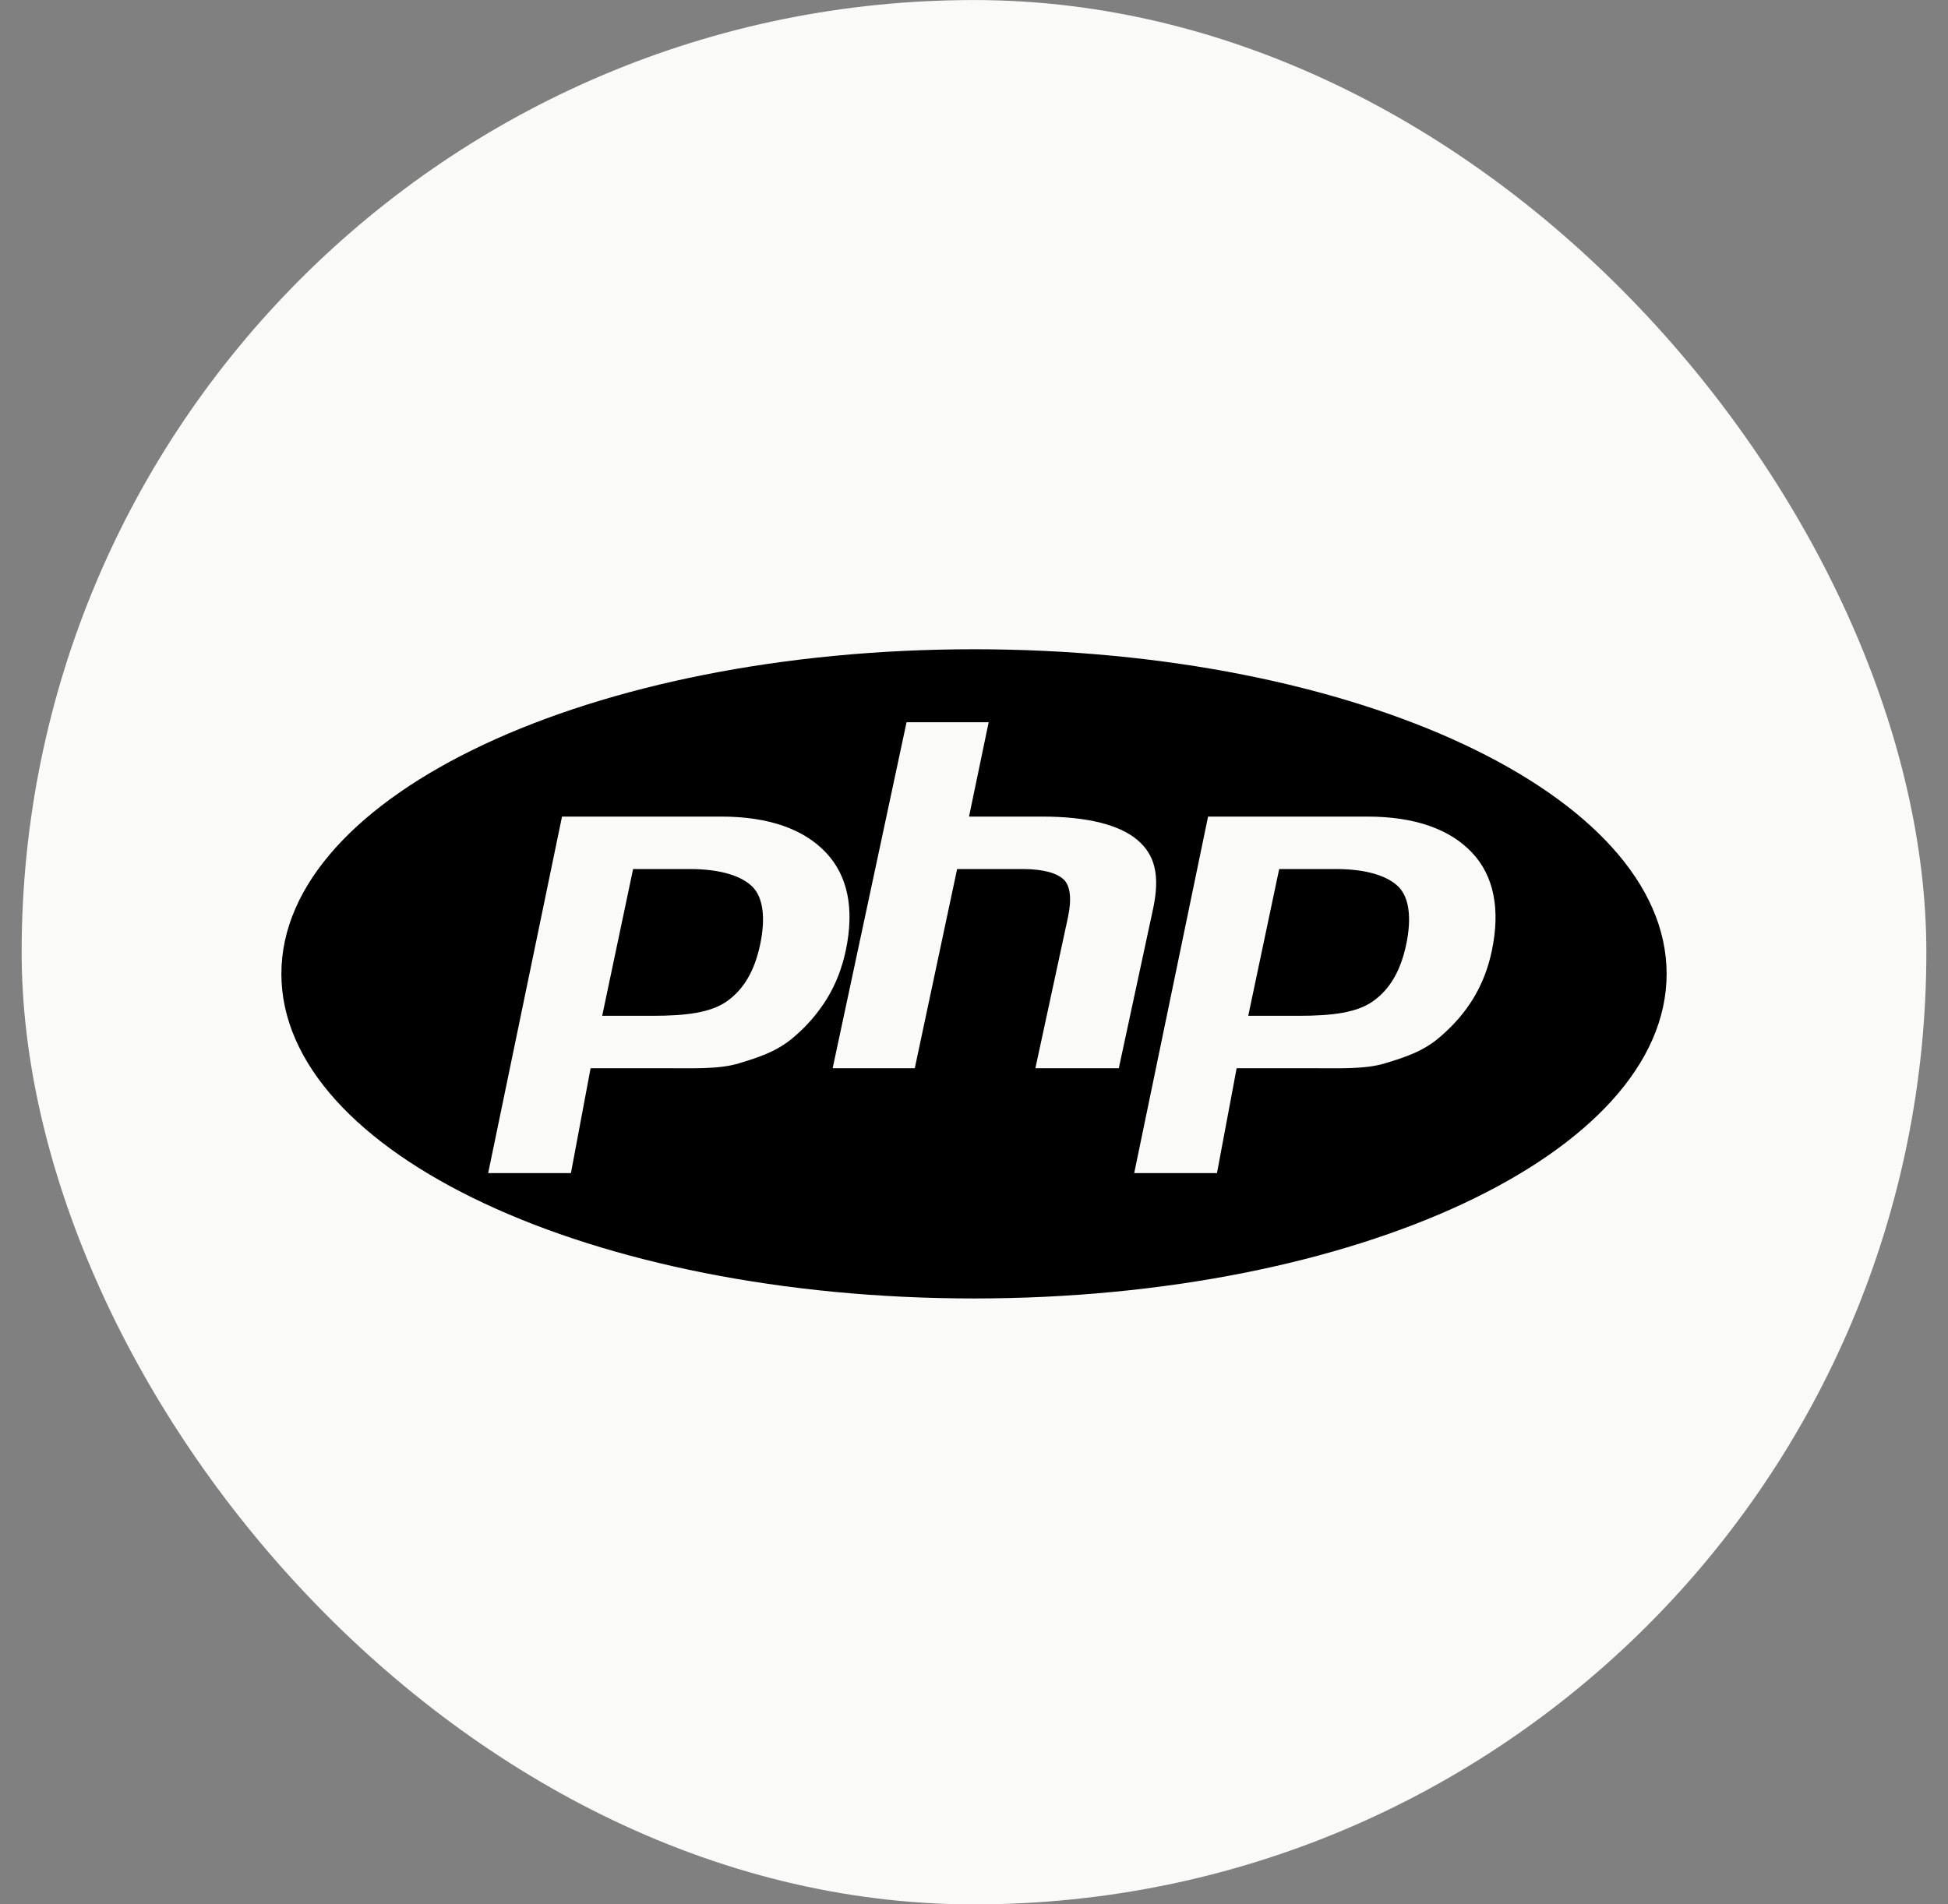
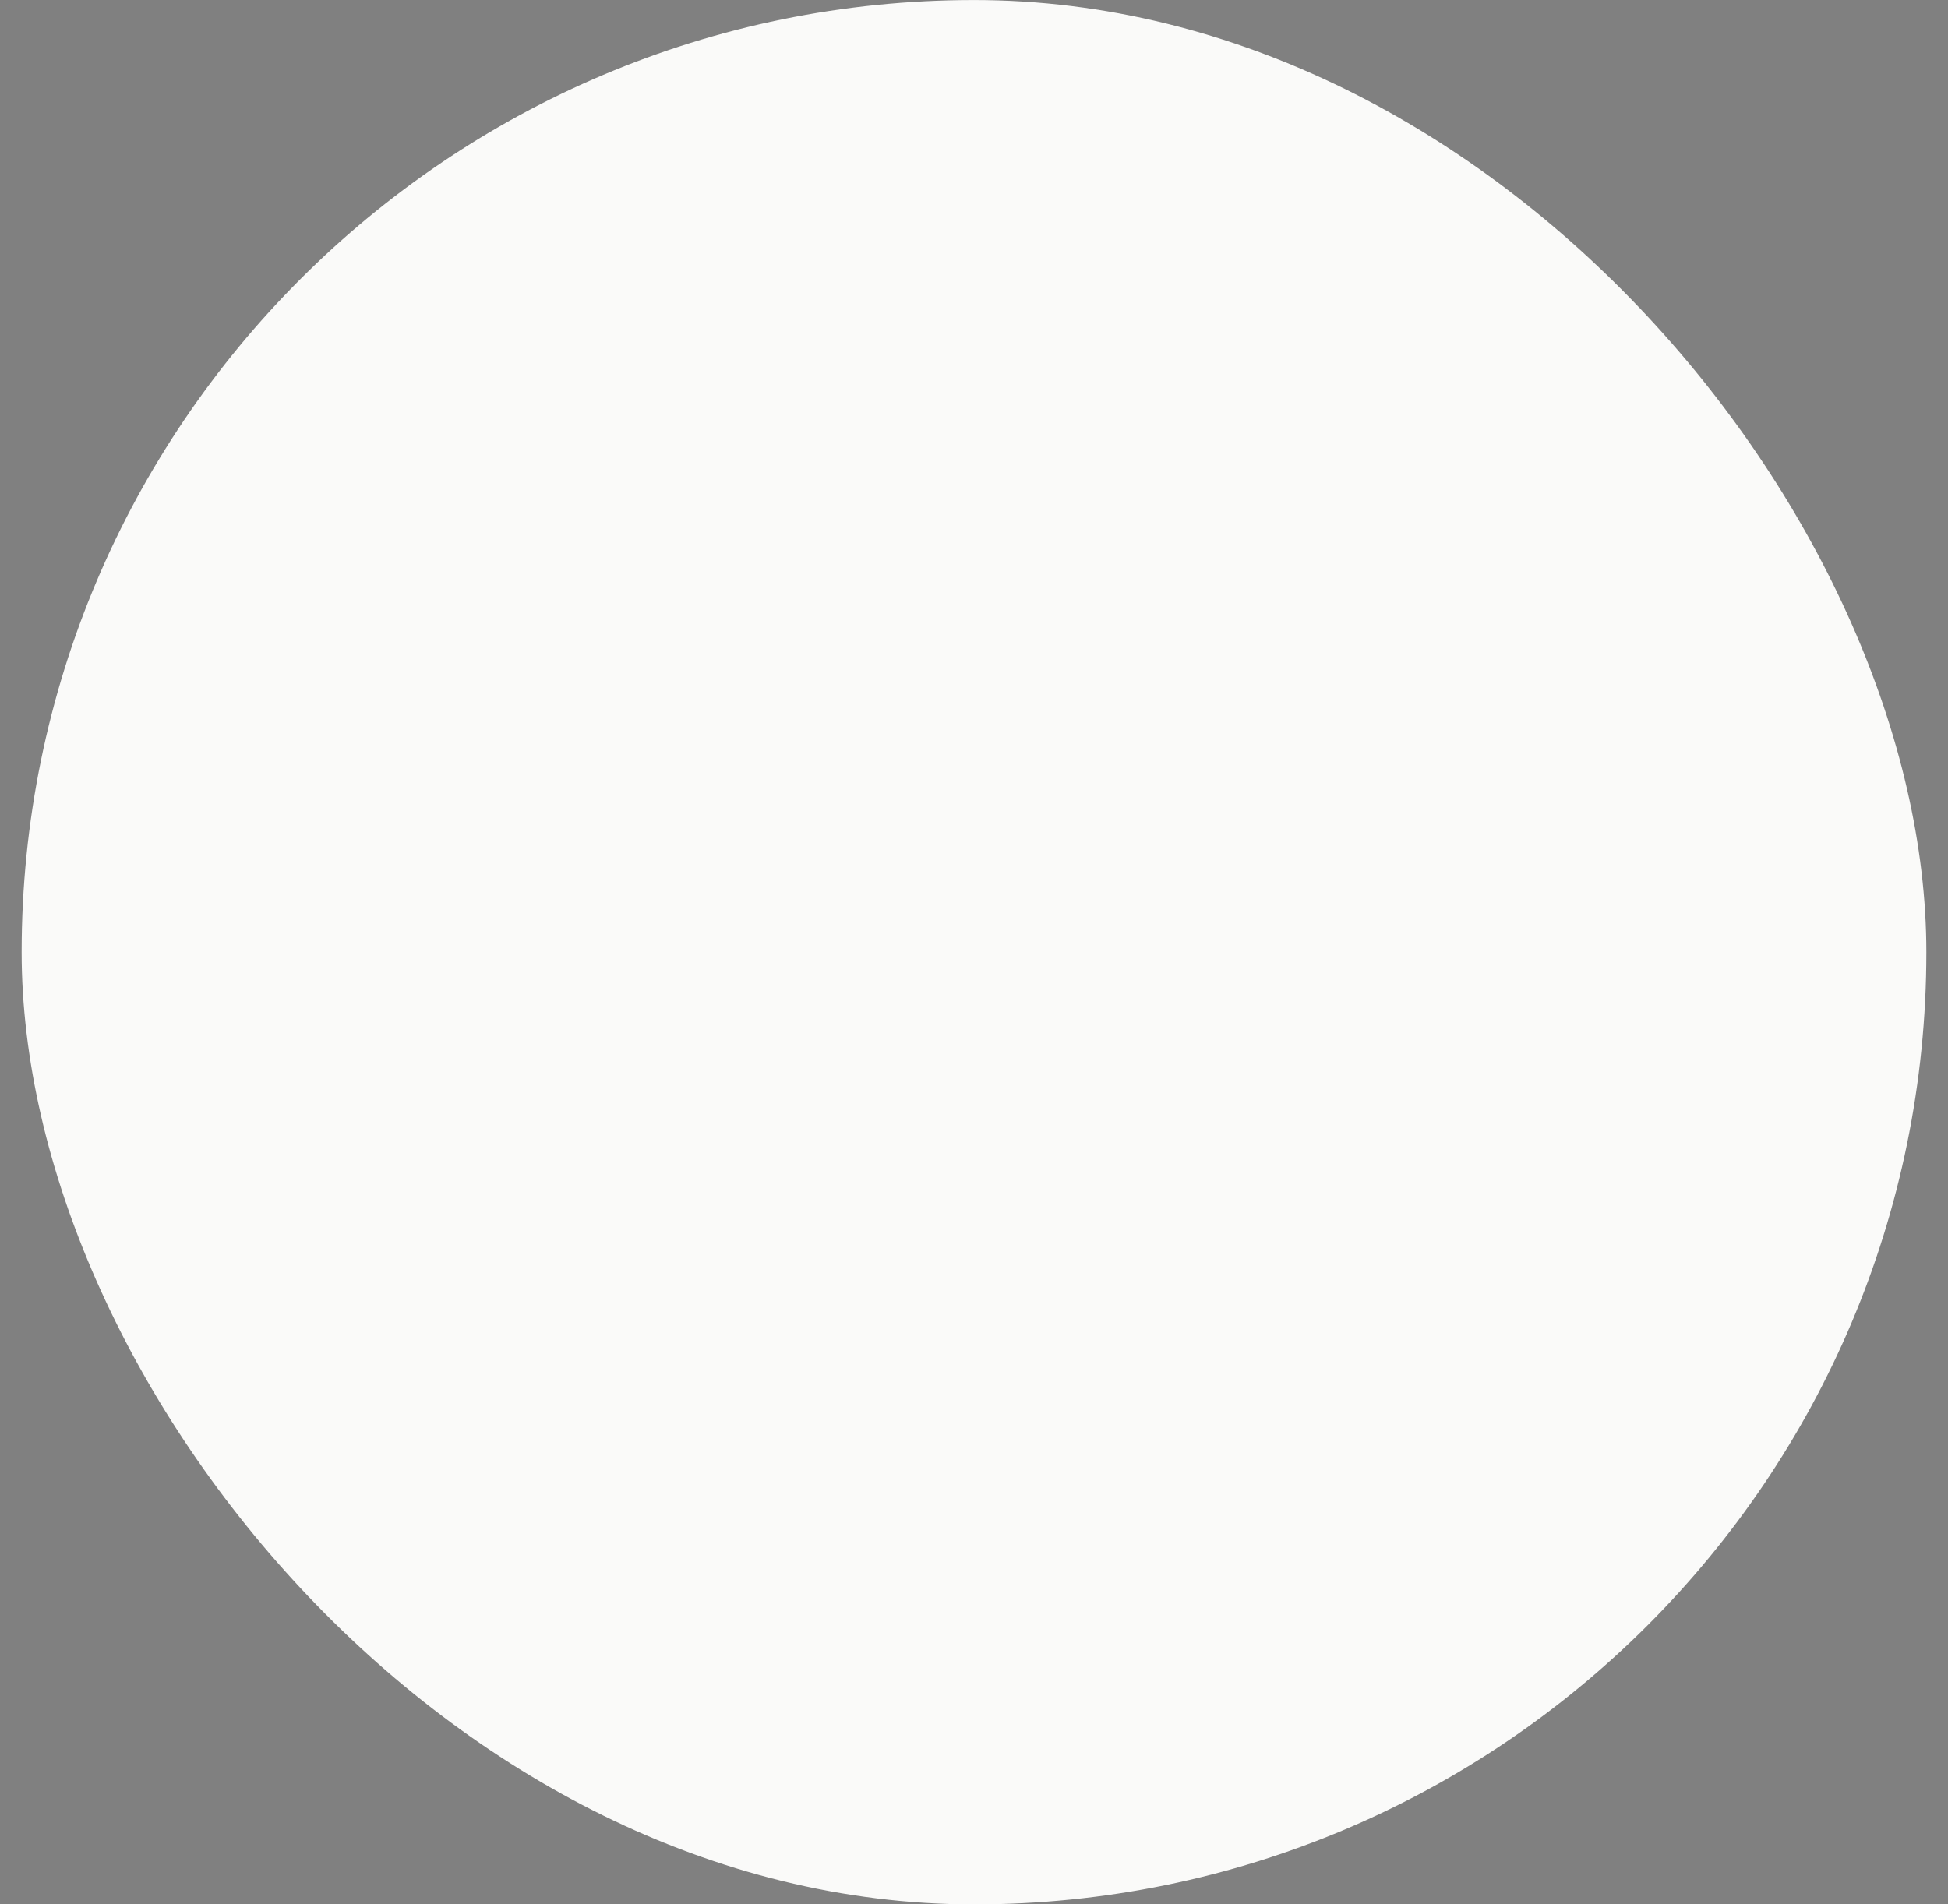
<svg xmlns="http://www.w3.org/2000/svg" width="45" height="44" viewBox="0 0 45 44" fill="none">
  <rect x="0" y="0" width="45" height="44" fill="#808080" stroke="none" />
  <rect x="0.5" y="0.001" width="44" height="44" rx="22" fill="#FAFAF9" />
-   <path d="M22.5 15.001C13.664 15.001 6.5 18.359 6.5 22.501C6.5 26.643 13.664 30.001 22.5 30.001C31.336 30.001 38.5 26.643 38.5 22.501C38.5 18.359 31.336 15.001 22.5 15.001ZM18.337 23.962C17.955 24.293 17.531 24.429 17.064 24.57C16.597 24.71 16.003 24.681 15.28 24.681H13.643L13.189 27.104H11.277L12.983 18.867H16.66C17.766 18.867 18.573 19.162 19.08 19.699C19.587 20.236 19.74 20.998 19.538 21.961C19.454 22.357 19.314 22.726 19.115 23.054C18.909 23.393 18.647 23.7 18.337 23.962ZM23.918 24.681L24.672 21.188C24.758 20.779 24.727 20.475 24.578 20.327C24.429 20.178 24.111 20.079 23.626 20.079H22.11L21.132 24.681H19.235L20.942 16.687H22.839L22.385 18.867H24.075C25.139 18.867 25.872 19.065 26.275 19.408C26.679 19.751 26.8 20.221 26.639 20.989L25.845 24.681H23.918ZM34.461 21.973C34.378 22.37 34.237 22.732 34.039 23.061C33.84 23.389 33.581 23.69 33.261 23.962C32.879 24.293 32.455 24.429 31.988 24.57C31.521 24.71 30.927 24.681 30.204 24.681H28.567L28.113 27.104H26.201L27.907 18.867H31.584C32.69 18.867 33.497 19.162 34.004 19.699C34.511 20.236 34.664 21.011 34.461 21.973ZM30.859 20.079H29.55L28.835 23.47H29.999C30.769 23.47 31.344 23.4 31.721 23.131C32.099 22.862 32.353 22.446 32.485 21.818C32.612 21.214 32.554 20.744 32.312 20.495C32.07 20.247 31.586 20.079 30.859 20.079ZM15.935 20.079H14.625L13.911 23.47H15.074C15.845 23.47 16.419 23.4 16.797 23.131C17.174 22.862 17.429 22.446 17.561 21.818C17.688 21.214 17.63 20.744 17.388 20.495C17.146 20.247 16.662 20.079 15.935 20.079Z" fill="black" />
</svg>